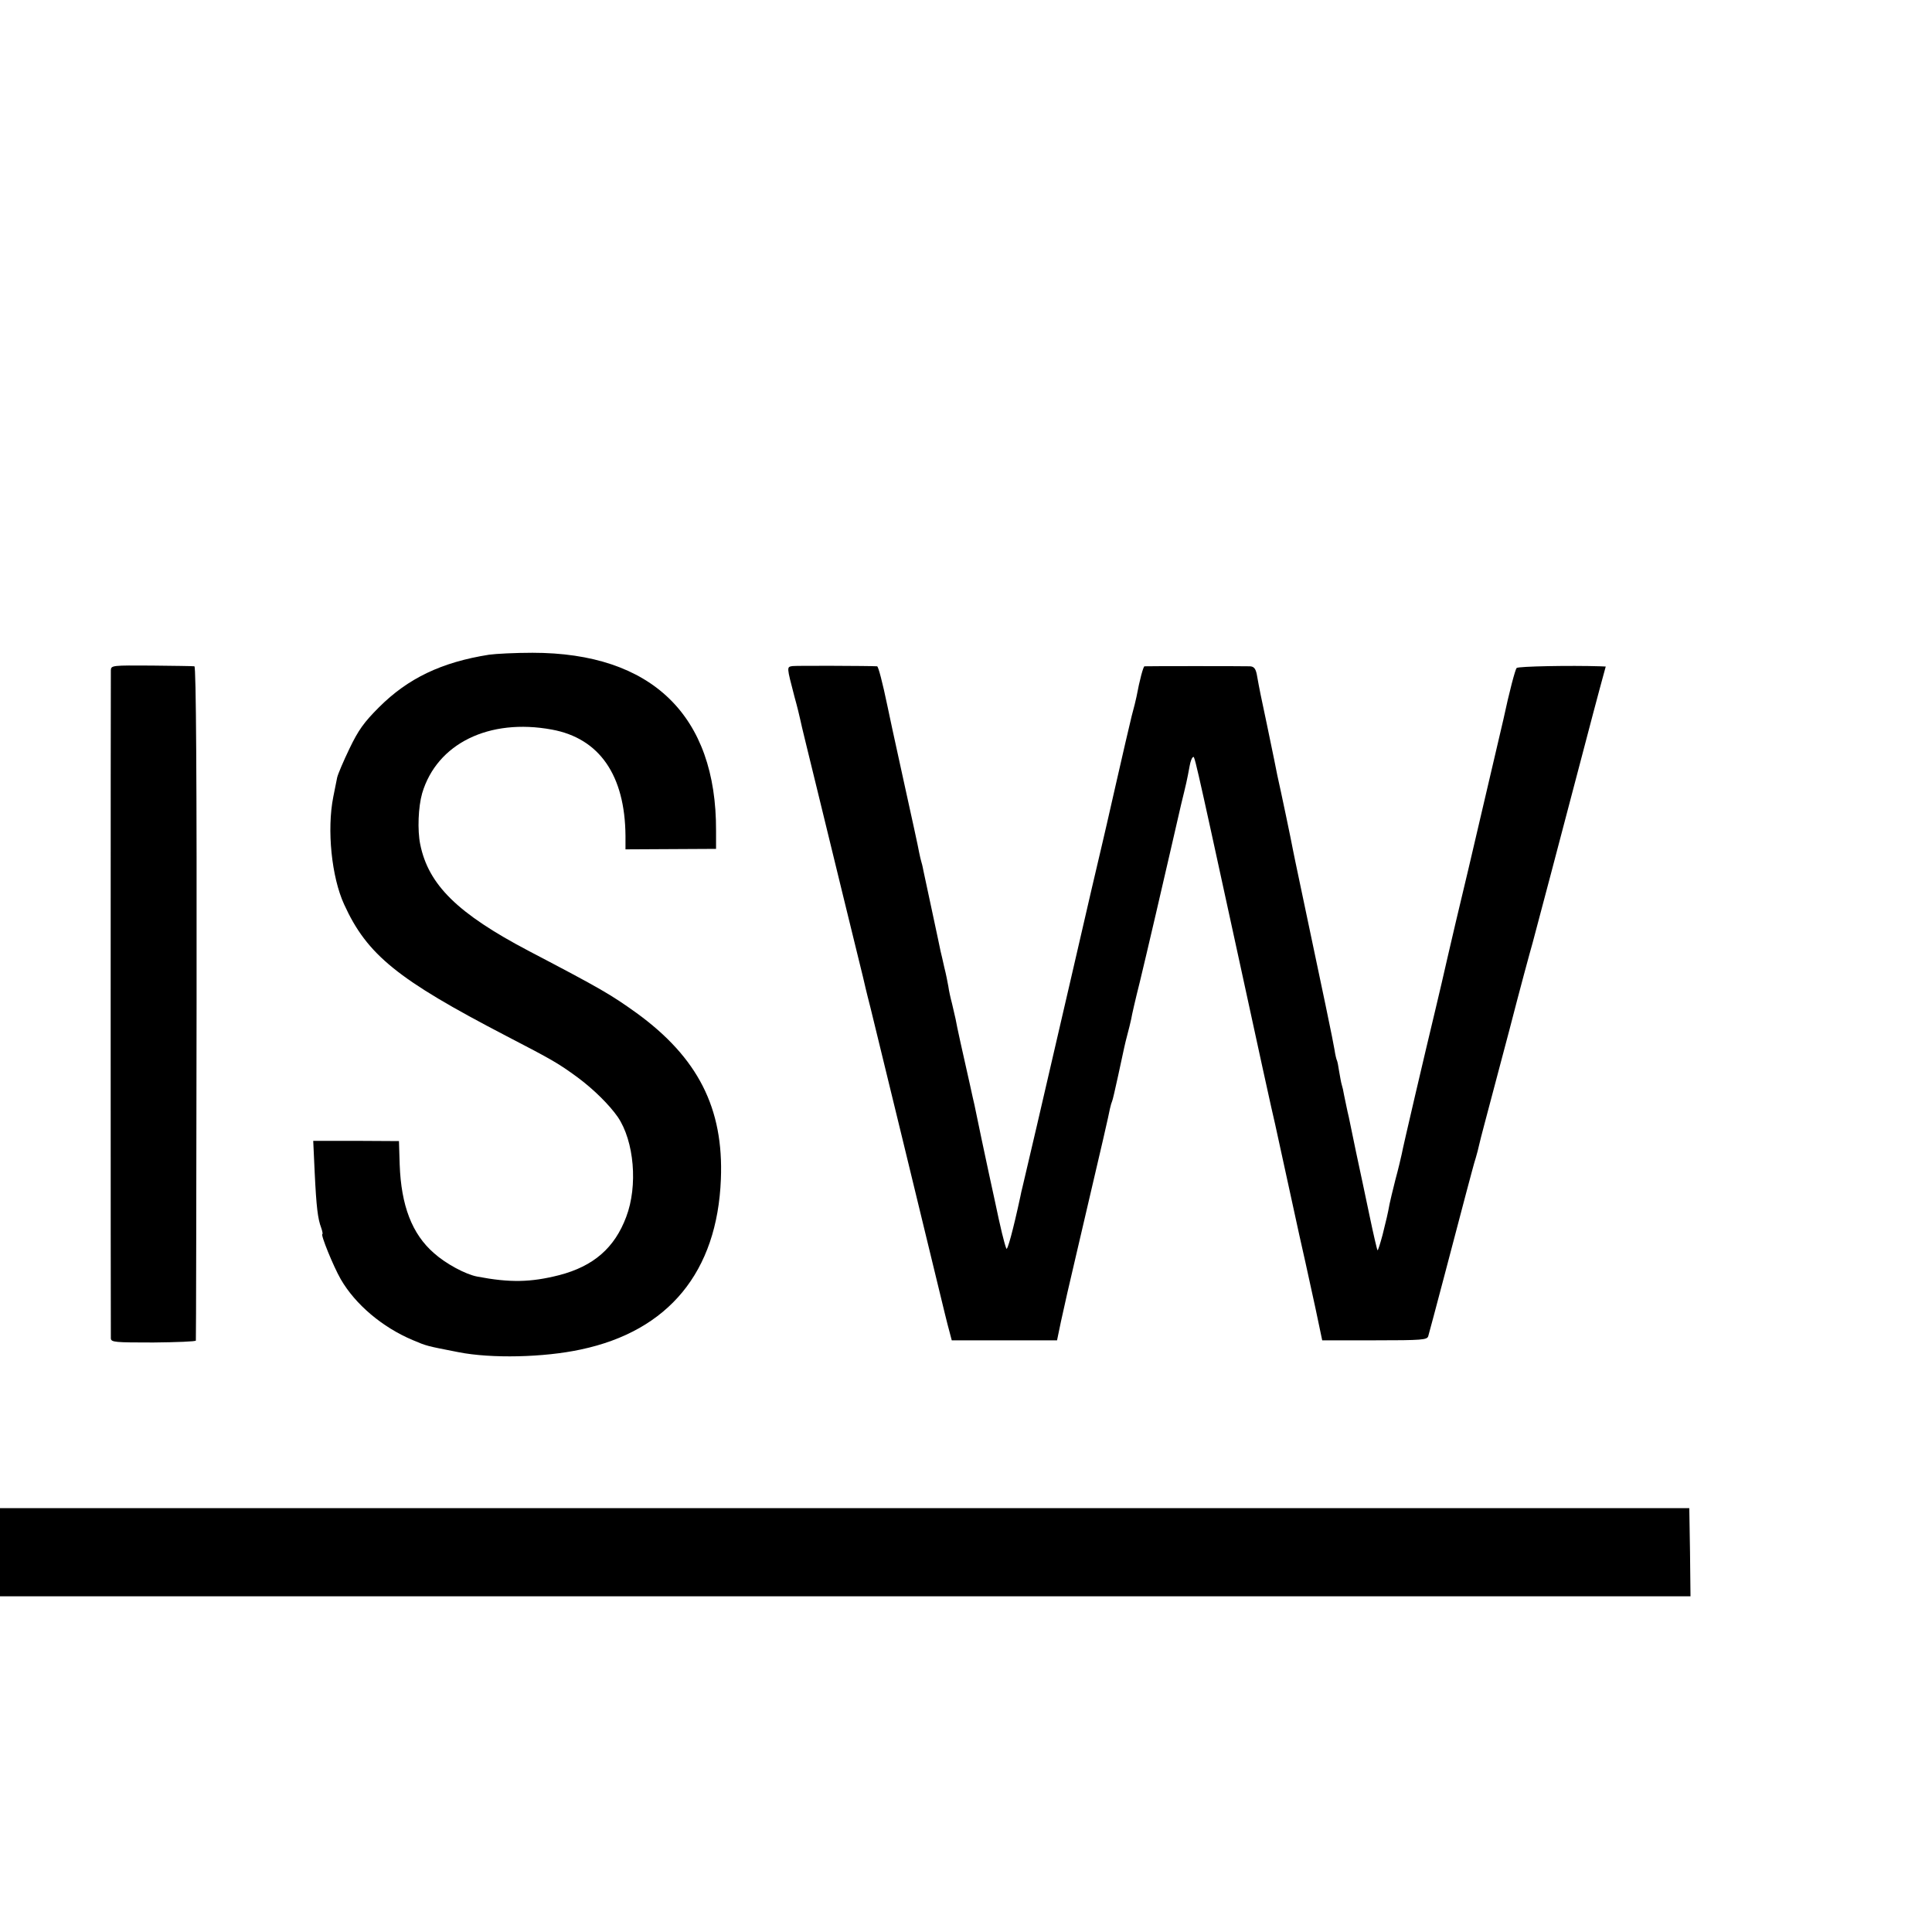
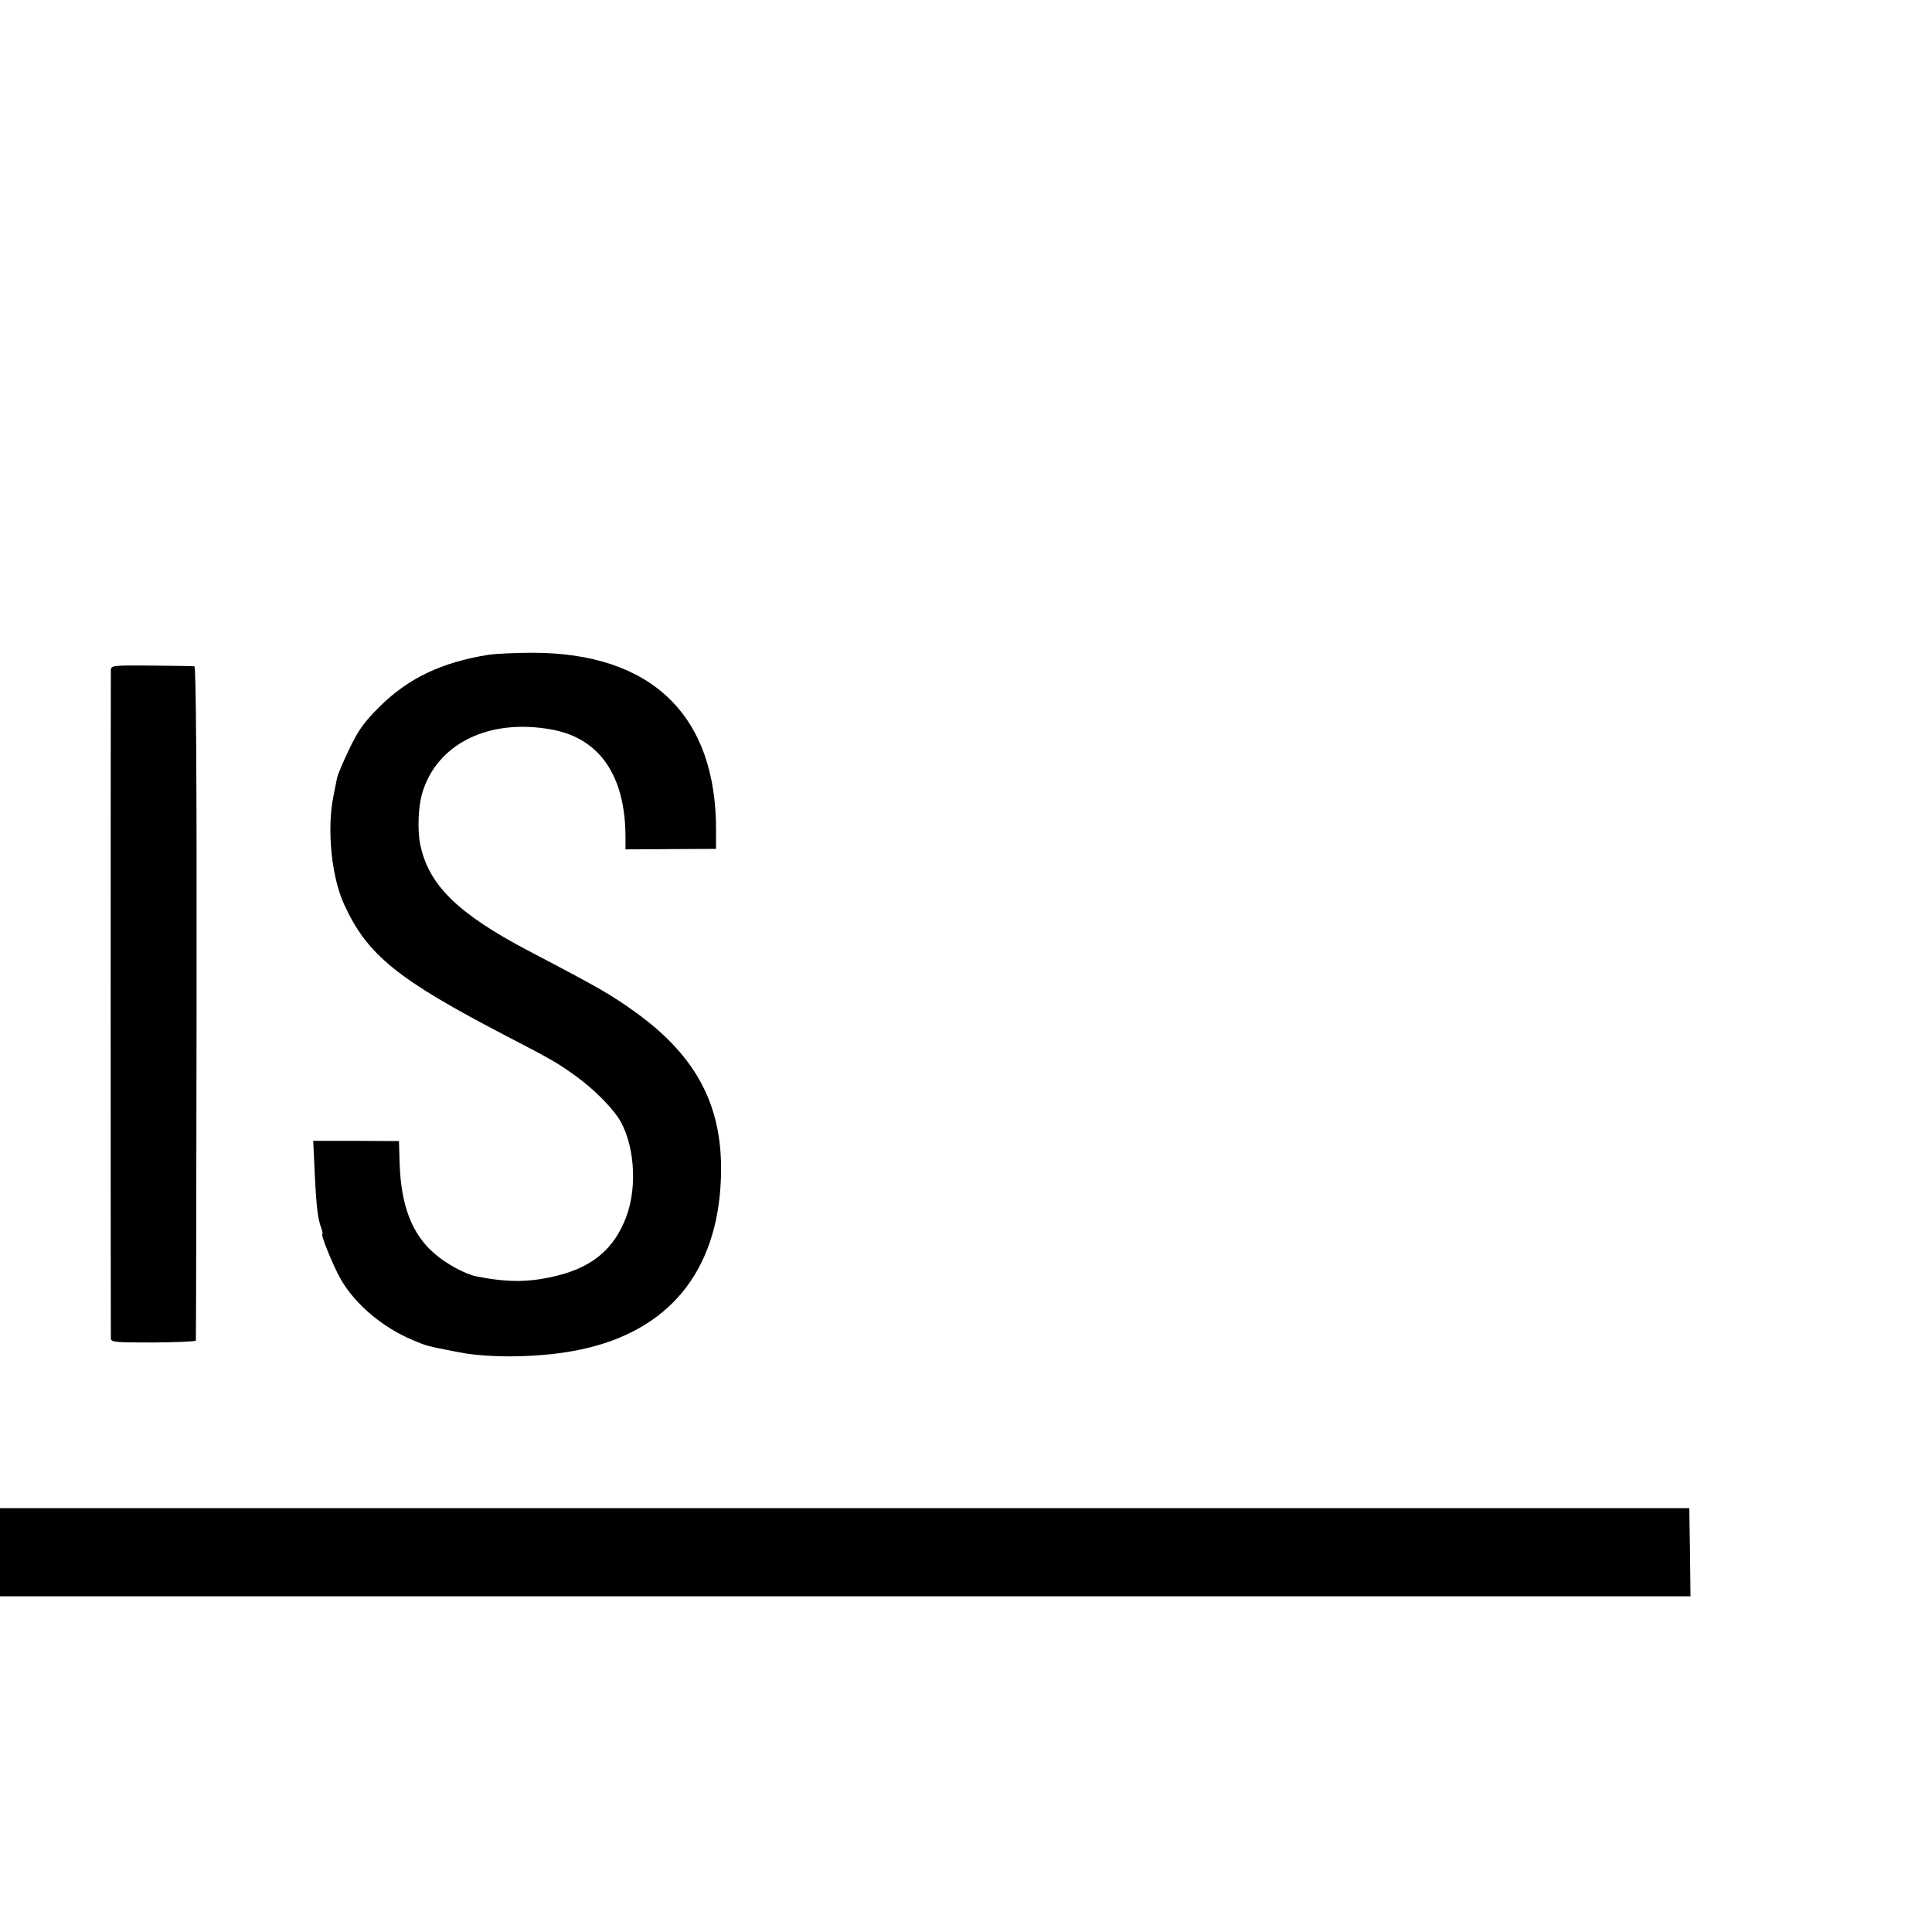
<svg xmlns="http://www.w3.org/2000/svg" version="1.0" width="16pt" height="16pt" viewBox="0 0 16 16" preserveAspectRatio="xMidYMid meet">
  <g transform="translate(0,16) scale(0.002,-0.002)" fill="#000000" stroke="none">
    <path d="M2025 5289 c-196 -31 -335 -97 -456 -218 -62 -62 -85 -94 -122 -171 -25 -52 -48 -106 -51 -120 -3 -14 -10 -50 -16 -80 -27 -136 -7 -332 45 -445 95 -209 222 -311 670 -544 197 -102 218 -115 295 -171 69 -51 133 -115 168 -165 68 -100 84 -285 35 -414 -48 -128 -135 -204 -277 -241 -118 -30 -204 -32 -340 -6 -48 9 -130 53 -179 97 -91 79 -136 197 -142 367 l-3 97 -177 1 -178 0 6 -130 c7 -146 13 -193 27 -230 5 -14 7 -26 5 -26 -9 0 45 -133 76 -187 60 -104 172 -199 298 -252 59 -25 56 -24 189 -50 136 -27 354 -22 507 11 364 77 565 322 580 705 12 294 -95 504 -350 689 -106 76 -147 100 -445 256 -295 155 -416 274 -450 442 -12 59 -8 155 8 211 61 206 277 312 537 264 197 -36 303 -189 305 -440 l0 -56 188 1 187 1 0 75 c2 477 -266 737 -760 737 -71 0 -152 -4 -180 -8z" />
    <path d="M459 5225 c-1 -26 -1 -2744 0 -2767 1 -16 17 -17 176 -17 96 1 176 4 176 8 1 3 2 633 3 1399 1 921 -2 1392 -9 1393 -5 1 -85 2 -177 3 -162 1 -168 1 -169 -19z" />
-     <path d="M3282 5242 c-25 -4 -25 -1 8 -128 11 -39 21 -81 24 -95 2 -13 37 -154 76 -314 39 -159 84 -344 100 -410 16 -66 43 -176 60 -245 17 -69 33 -134 35 -145 3 -11 11 -47 20 -80 42 -170 219 -900 276 -1135 22 -91 44 -182 50 -202 l10 -38 218 0 218 0 16 77 c9 43 39 175 67 293 110 469 130 558 136 589 3 14 7 27 9 31 2 3 13 51 25 106 28 129 26 123 38 169 6 22 13 51 16 65 2 14 18 84 36 155 25 103 109 464 125 535 20 88 29 127 46 200 21 86 24 98 35 158 3 18 9 34 13 36 8 5 -2 52 181 -789 82 -379 154 -708 160 -730 5 -22 32 -146 60 -275 28 -129 57 -262 65 -295 7 -33 26 -120 42 -192 l28 -133 217 0 c198 0 217 2 222 17 7 23 118 444 157 593 17 63 34 129 40 146 5 17 11 40 13 50 2 10 13 53 24 94 11 41 57 215 102 385 44 171 88 333 96 360 12 44 114 430 219 830 19 72 45 172 59 223 l25 92 -22 1 c-125 4 -340 0 -347 -7 -6 -7 -30 -97 -55 -214 -7 -29 -95 -406 -145 -620 -59 -248 -51 -213 -85 -360 -14 -63 -37 -160 -50 -215 -44 -183 -137 -580 -141 -605 -3 -14 -14 -61 -26 -105 -11 -44 -22 -89 -24 -100 -8 -44 -13 -63 -29 -128 -10 -37 -19 -66 -21 -64 -2 2 -17 66 -33 143 -16 76 -41 195 -56 264 -14 69 -28 134 -30 145 -3 11 -7 31 -10 45 -3 14 -7 35 -10 48 -2 13 -6 31 -9 40 -3 9 -7 34 -11 56 -3 21 -7 41 -9 45 -2 3 -7 23 -10 44 -5 32 -45 225 -146 702 -12 55 -23 111 -26 125 -5 29 -50 244 -65 310 -5 25 -11 54 -13 65 -2 11 -16 76 -30 145 -26 122 -30 141 -42 208 -5 24 -12 32 -28 33 -27 1 -429 1 -437 0 -5 -1 -20 -56 -33 -126 -2 -11 -11 -47 -20 -80 -8 -33 -38 -161 -66 -285 -28 -124 -53 -232 -55 -240 -18 -75 -57 -243 -130 -560 -117 -507 -195 -841 -201 -865 -3 -11 -7 -29 -9 -40 -30 -139 -54 -227 -58 -215 -9 23 -24 85 -47 195 -12 55 -23 107 -25 115 -6 26 -56 264 -60 285 -3 11 -11 49 -19 85 -29 128 -55 245 -59 270 -3 14 -10 43 -15 65 -6 22 -13 54 -15 70 -3 17 -10 53 -17 80 -6 28 -13 57 -15 65 -2 8 -17 83 -35 165 -18 83 -34 158 -36 168 -2 10 -5 26 -8 35 -3 9 -7 28 -10 42 -2 14 -32 151 -66 305 -34 154 -63 289 -65 300 -21 101 -38 165 -43 166 -32 2 -332 3 -350 1z" />
    <path d="M0 1573 l0 -183 3500 0 3500 0 -2 183 -3 182 -3497 0 -3498 0 0 -182z" />
  </g>
</svg>